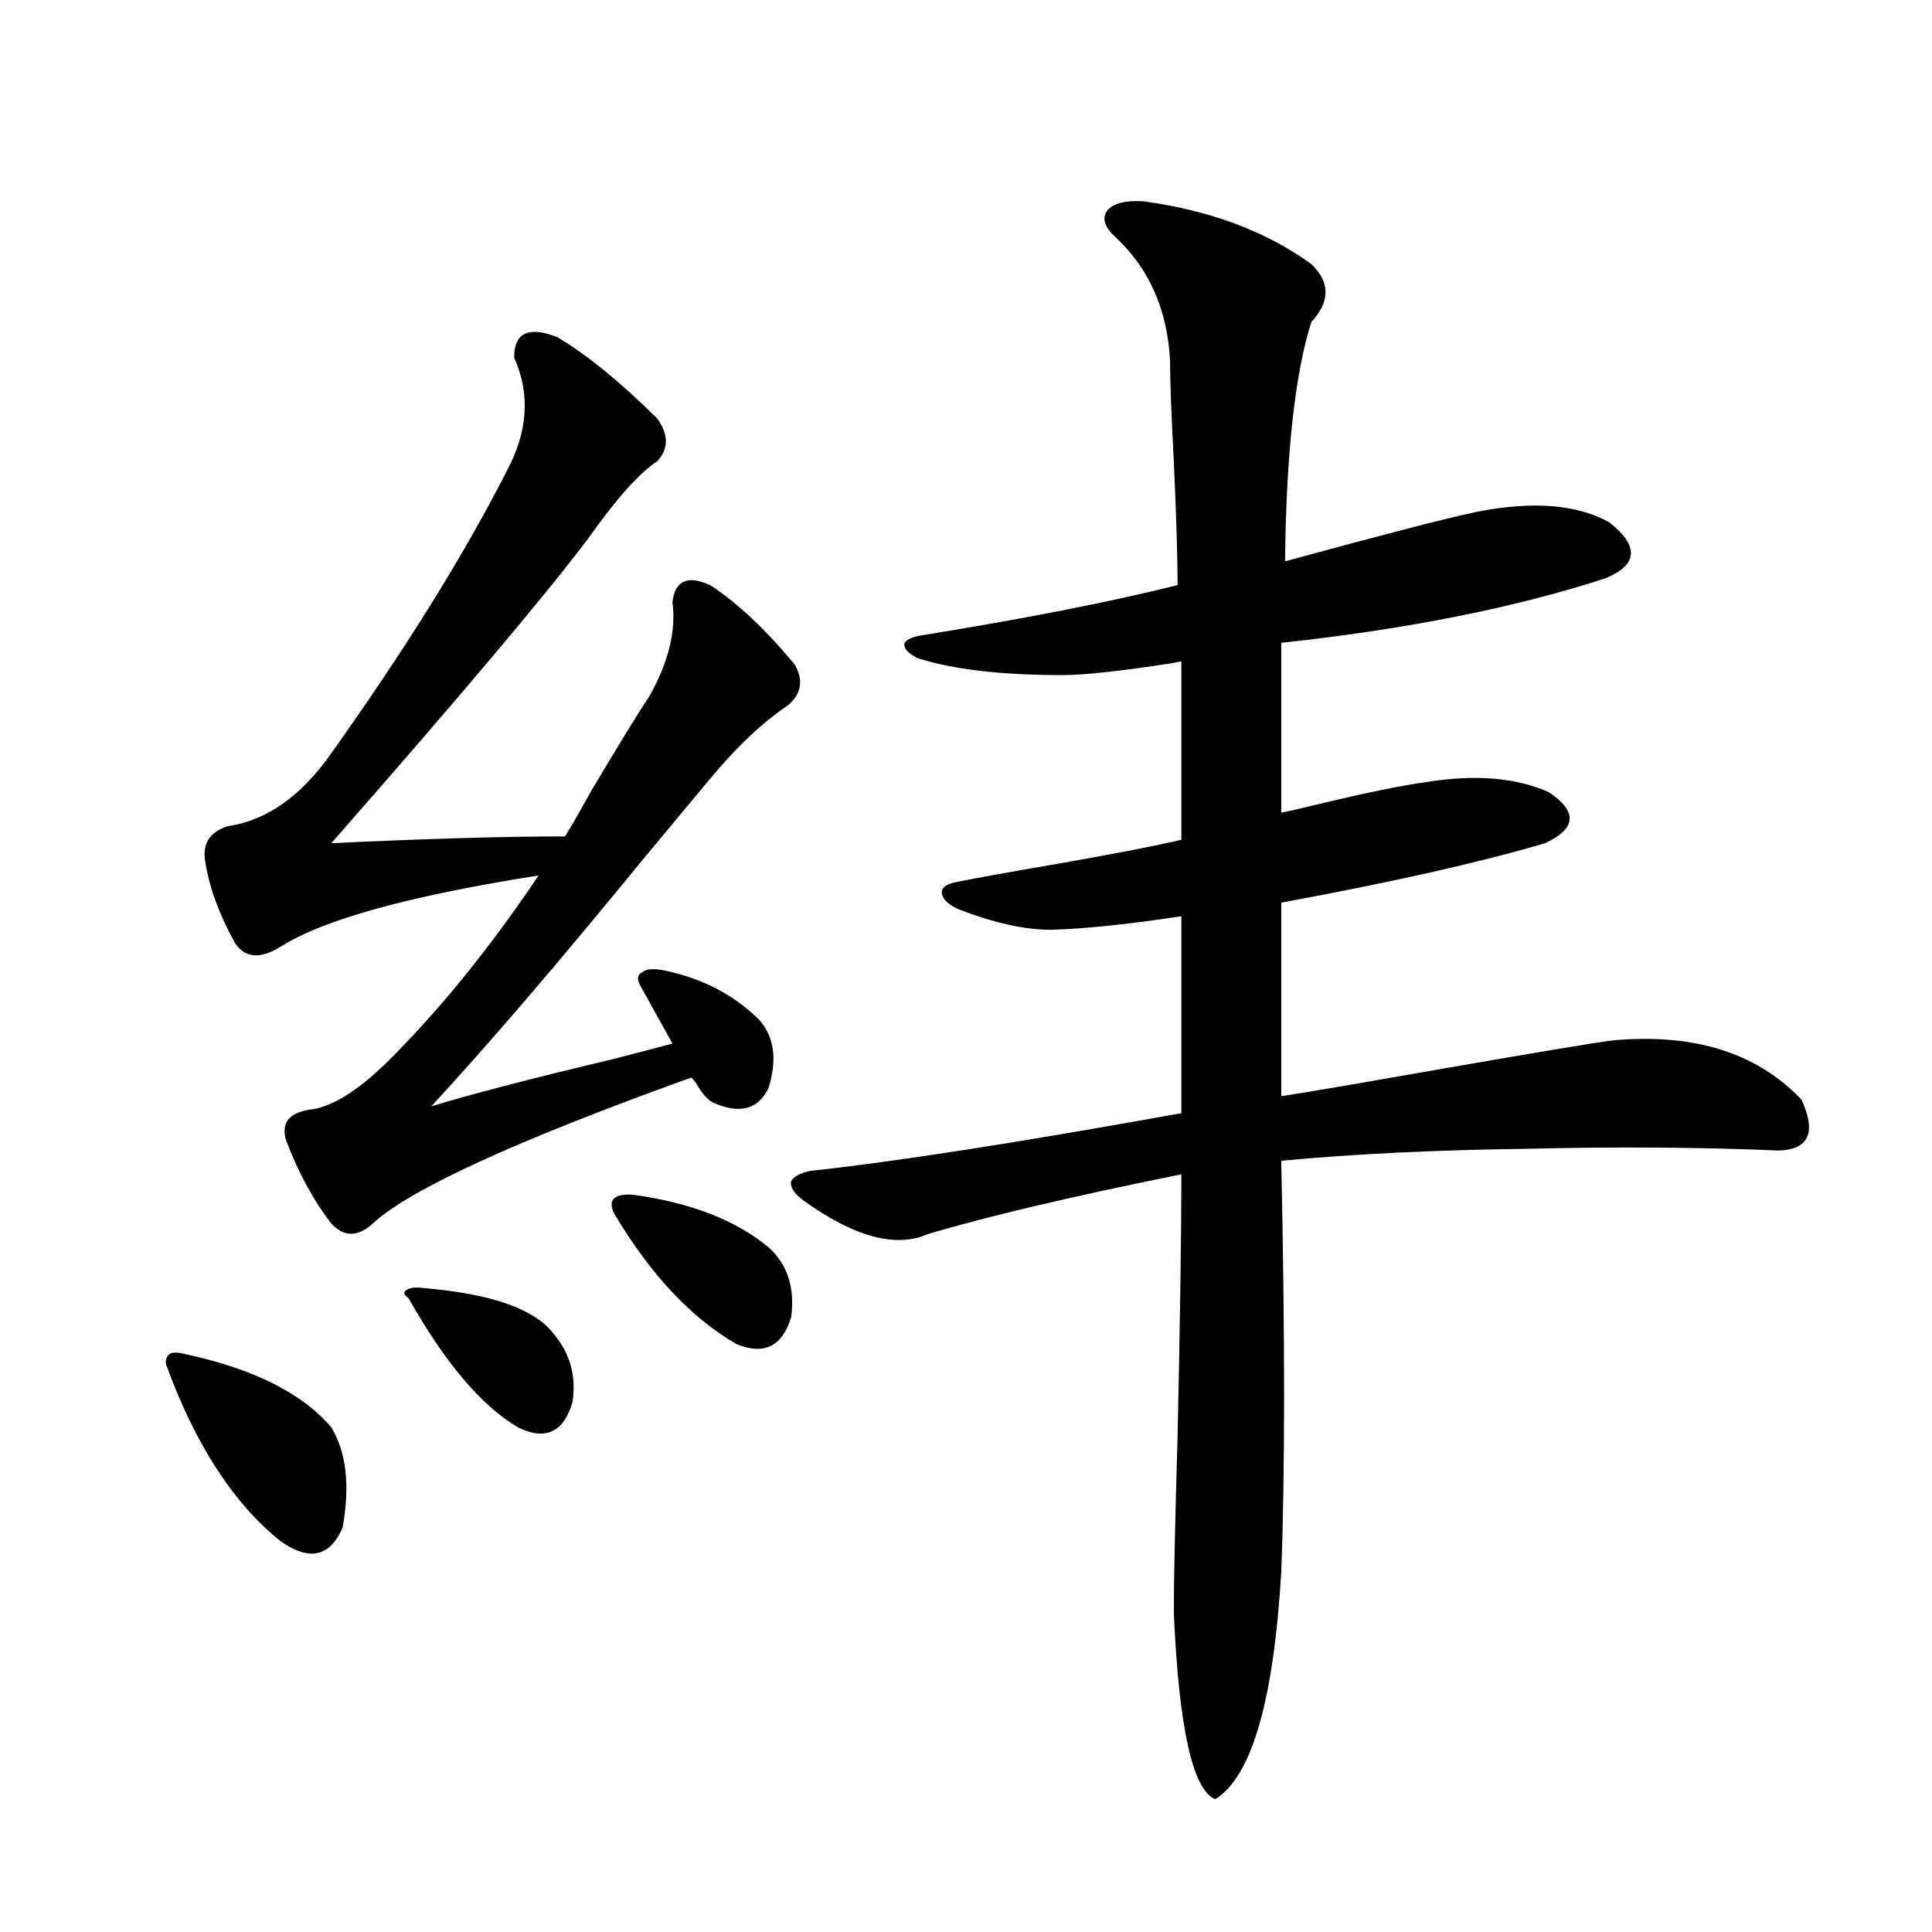
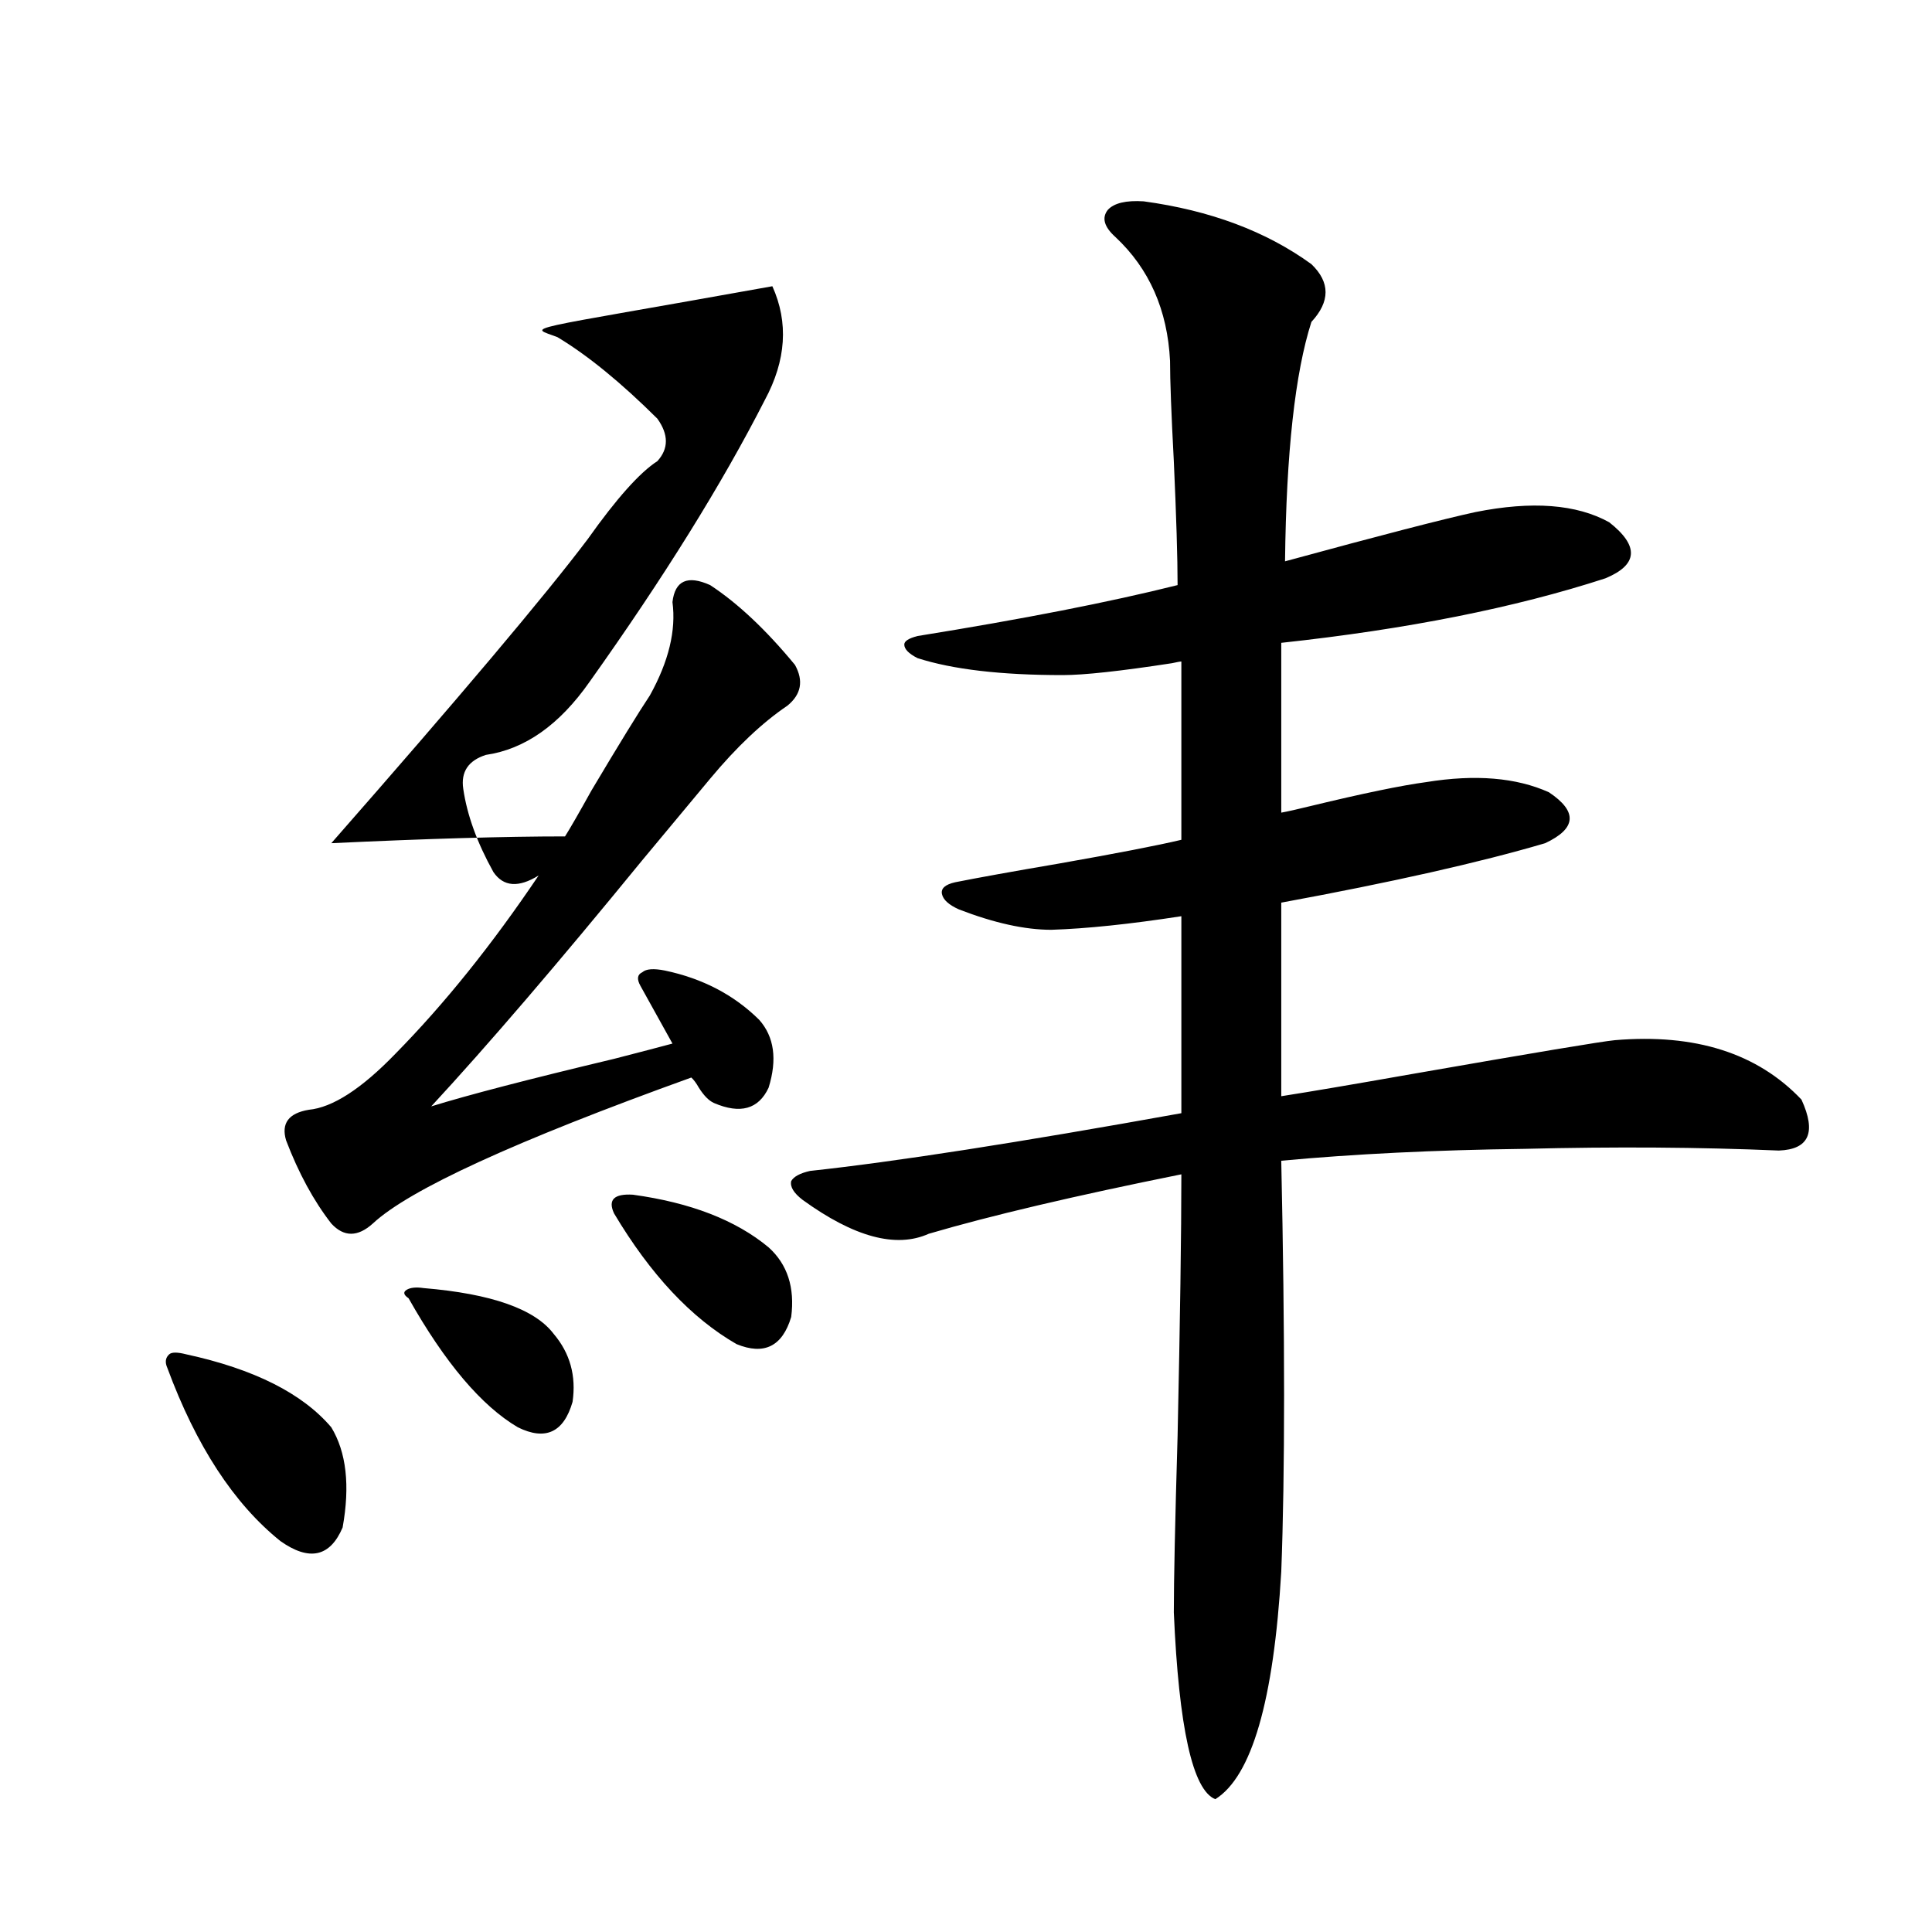
<svg xmlns="http://www.w3.org/2000/svg" version="1.1" id="图层_1" x="0px" y="0px" width="1000px" height="1000px" viewBox="0 0 1000 1000" enable-background="new 0 0 1000 1000" xml:space="preserve">
-   <path d="M96.363,700.988c35.121,7.622,60.151,20.215,75.12,37.793c7.805,12.896,9.756,30.185,5.854,51.855  c-6.509,15.243-17.24,17.578-32.194,7.031c-24.069-19.336-43.581-49.219-58.535-89.648c-1.311-2.925-0.976-5.273,0.976-7.031  C88.879,699.821,91.806,699.821,96.363,700.988z M288.554,174.523c15.609,9.38,32.835,23.442,51.706,42.188  c5.854,8.212,5.854,15.532,0,21.973c-9.115,5.864-21.143,19.336-36.097,40.43c-22.118,29.306-66.34,81.738-132.68,157.324  c49.42-2.335,89.754-3.516,120.973-3.516c2.592-4.093,7.149-12.003,13.658-23.73c14.299-24.019,24.39-40.43,30.243-49.219  c9.756-17.578,13.658-33.687,11.707-48.34c1.296-11.124,7.805-14.063,19.512-8.789c14.299,9.38,28.933,23.153,43.901,41.309  c4.543,8.212,3.247,15.243-3.902,21.094c-13.018,8.789-26.341,21.396-39.999,37.793c-7.805,9.38-19.512,23.442-35.121,42.188  c-43.581,53.325-79.998,95.801-109.266,127.441c18.856-5.851,50.396-14.063,94.632-24.609c13.658-3.516,23.734-6.152,30.243-7.91  c-5.213-9.366-10.731-19.336-16.585-29.883c-1.951-3.516-1.631-5.851,0.976-7.031c1.951-1.758,5.854-2.046,11.707-0.879  c19.512,4.106,35.762,12.606,48.779,25.488c7.805,8.789,9.421,20.517,4.878,35.156c-5.213,11.138-14.634,13.774-28.292,7.91  c-2.606-1.167-5.213-3.804-7.805-7.91c-1.311-2.335-2.606-4.093-3.902-5.273c-91.064,32.821-146.018,58.008-164.874,75.586  c-7.805,7.031-14.969,7.031-21.463,0c-9.115-11.714-16.92-26.065-23.414-43.066c-2.606-8.789,1.296-14.063,11.707-15.82  c12.348-1.167,27.316-10.835,44.877-29.004c25.365-25.776,50.075-56.538,74.145-92.285  c-66.995,10.547-111.552,22.852-133.655,36.914c-10.411,6.454-18.216,5.864-23.414-1.758c-8.46-15.229-13.658-29.581-15.609-43.066  c-1.311-8.789,2.592-14.64,11.707-17.578c20.152-2.925,38.048-15.519,53.657-37.793c38.368-53.901,68.611-102.53,90.729-145.898  c11.052-20.503,12.348-40.128,3.902-58.887C266.115,172.188,273.585,168.673,288.554,174.523z M219.287,666.711  c35.121,2.938,57.56,10.849,67.315,23.73c8.445,9.97,11.707,21.685,9.756,35.156c-4.558,15.82-13.993,20.215-28.292,13.184  c-18.871-11.124-37.728-33.398-56.584-66.797c-2.606-1.758-2.927-3.214-0.976-4.395  C212.458,666.423,215.385,666.134,219.287,666.711z M327.577,618.371c29.908,4.106,53.322,13.184,70.242,27.246  c9.756,8.789,13.658,20.806,11.707,36.035c-4.558,15.243-13.993,19.927-28.292,14.063c-23.414-13.472-44.557-36.035-63.413-67.676  C314.56,621.008,317.821,617.794,327.577,618.371z M591.961,104.211c34.466,4.696,63.413,15.532,86.827,32.52  c9.756,9.38,9.756,19.336,0,29.883c-8.46,26.367-13.018,67.676-13.658,123.926c49.42-13.472,82.27-21.973,98.534-25.488  c29.268-5.851,52.347-4.093,69.267,5.273c15.609,12.305,14.954,21.973-1.951,29.004c-46.828,15.243-102.771,26.367-167.801,33.398  v87.891c3.247-0.577,8.445-1.758,15.609-3.516c26.661-6.44,46.493-10.547,59.511-12.305c25.365-4.093,46.493-2.335,63.413,5.273  c14.954,9.97,14.299,18.759-1.951,26.367c-33.825,9.97-79.357,20.215-136.582,30.762v100.195  c14.954-2.335,37.393-6.152,67.315-11.426c63.733-11.124,98.854-16.987,105.363-17.578c41.615-3.516,73.81,6.743,96.583,30.762  c7.805,17.001,3.902,25.79-11.707,26.367c-40.975-1.758-84.876-2.046-131.704-0.879c-46.188,0.591-88.138,2.637-125.851,6.152  c1.951,90.829,1.951,161.719,0,212.695c-3.902,66.797-15.289,106.046-34.146,117.773c-11.707-4.696-18.871-36.914-21.463-96.68  c0-16.411,0.641-46.87,1.951-91.406c1.296-59.766,1.951-104.878,1.951-135.352c-55.288,11.138-98.869,21.396-130.729,30.762  c-16.92,7.622-38.703,1.758-65.364-17.578c-4.558-3.516-6.509-6.729-5.854-9.668c1.296-2.335,4.543-4.093,9.756-5.273  c43.566-4.683,107.635-14.64,192.19-29.883V474.23c-26.676,4.106-49.114,6.454-67.315,7.031c-13.658,0-29.603-3.516-47.804-10.547  c-5.213-2.335-8.14-4.972-8.78-7.91c-0.655-2.925,1.616-4.972,6.829-6.152c11.707-2.335,29.588-5.562,53.657-9.668  c29.908-5.273,51.051-9.366,63.413-12.305v-92.285c-0.655,0-2.286,0.302-4.878,0.879c-26.676,4.106-45.532,6.152-56.584,6.152  c-31.874,0-56.919-2.925-75.12-8.789c-4.558-2.335-6.829-4.683-6.829-7.031c0-1.758,2.271-3.214,6.829-4.395  c54.633-8.789,99.51-17.578,134.631-26.367c0-14.063-0.655-35.444-1.951-64.16c-1.311-24.609-1.951-41.886-1.951-51.855  c-1.311-26.367-10.731-47.749-28.292-64.16c-5.854-5.273-7.164-9.956-3.902-14.063C576.672,105.09,582.846,103.634,591.961,104.211z  " />
+   <path d="M96.363,700.988c35.121,7.622,60.151,20.215,75.12,37.793c7.805,12.896,9.756,30.185,5.854,51.855  c-6.509,15.243-17.24,17.578-32.194,7.031c-24.069-19.336-43.581-49.219-58.535-89.648c-1.311-2.925-0.976-5.273,0.976-7.031  C88.879,699.821,91.806,699.821,96.363,700.988z M288.554,174.523c15.609,9.38,32.835,23.442,51.706,42.188  c5.854,8.212,5.854,15.532,0,21.973c-9.115,5.864-21.143,19.336-36.097,40.43c-22.118,29.306-66.34,81.738-132.68,157.324  c49.42-2.335,89.754-3.516,120.973-3.516c2.592-4.093,7.149-12.003,13.658-23.73c14.299-24.019,24.39-40.43,30.243-49.219  c9.756-17.578,13.658-33.687,11.707-48.34c1.296-11.124,7.805-14.063,19.512-8.789c14.299,9.38,28.933,23.153,43.901,41.309  c4.543,8.212,3.247,15.243-3.902,21.094c-13.018,8.789-26.341,21.396-39.999,37.793c-7.805,9.38-19.512,23.442-35.121,42.188  c-43.581,53.325-79.998,95.801-109.266,127.441c18.856-5.851,50.396-14.063,94.632-24.609c13.658-3.516,23.734-6.152,30.243-7.91  c-5.213-9.366-10.731-19.336-16.585-29.883c-1.951-3.516-1.631-5.851,0.976-7.031c1.951-1.758,5.854-2.046,11.707-0.879  c19.512,4.106,35.762,12.606,48.779,25.488c7.805,8.789,9.421,20.517,4.878,35.156c-5.213,11.138-14.634,13.774-28.292,7.91  c-2.606-1.167-5.213-3.804-7.805-7.91c-1.311-2.335-2.606-4.093-3.902-5.273c-91.064,32.821-146.018,58.008-164.874,75.586  c-7.805,7.031-14.969,7.031-21.463,0c-9.115-11.714-16.92-26.065-23.414-43.066c-2.606-8.789,1.296-14.063,11.707-15.82  c12.348-1.167,27.316-10.835,44.877-29.004c25.365-25.776,50.075-56.538,74.145-92.285  c-10.411,6.454-18.216,5.864-23.414-1.758c-8.46-15.229-13.658-29.581-15.609-43.066  c-1.311-8.789,2.592-14.64,11.707-17.578c20.152-2.925,38.048-15.519,53.657-37.793c38.368-53.901,68.611-102.53,90.729-145.898  c11.052-20.503,12.348-40.128,3.902-58.887C266.115,172.188,273.585,168.673,288.554,174.523z M219.287,666.711  c35.121,2.938,57.56,10.849,67.315,23.73c8.445,9.97,11.707,21.685,9.756,35.156c-4.558,15.82-13.993,20.215-28.292,13.184  c-18.871-11.124-37.728-33.398-56.584-66.797c-2.606-1.758-2.927-3.214-0.976-4.395  C212.458,666.423,215.385,666.134,219.287,666.711z M327.577,618.371c29.908,4.106,53.322,13.184,70.242,27.246  c9.756,8.789,13.658,20.806,11.707,36.035c-4.558,15.243-13.993,19.927-28.292,14.063c-23.414-13.472-44.557-36.035-63.413-67.676  C314.56,621.008,317.821,617.794,327.577,618.371z M591.961,104.211c34.466,4.696,63.413,15.532,86.827,32.52  c9.756,9.38,9.756,19.336,0,29.883c-8.46,26.367-13.018,67.676-13.658,123.926c49.42-13.472,82.27-21.973,98.534-25.488  c29.268-5.851,52.347-4.093,69.267,5.273c15.609,12.305,14.954,21.973-1.951,29.004c-46.828,15.243-102.771,26.367-167.801,33.398  v87.891c3.247-0.577,8.445-1.758,15.609-3.516c26.661-6.44,46.493-10.547,59.511-12.305c25.365-4.093,46.493-2.335,63.413,5.273  c14.954,9.97,14.299,18.759-1.951,26.367c-33.825,9.97-79.357,20.215-136.582,30.762v100.195  c14.954-2.335,37.393-6.152,67.315-11.426c63.733-11.124,98.854-16.987,105.363-17.578c41.615-3.516,73.81,6.743,96.583,30.762  c7.805,17.001,3.902,25.79-11.707,26.367c-40.975-1.758-84.876-2.046-131.704-0.879c-46.188,0.591-88.138,2.637-125.851,6.152  c1.951,90.829,1.951,161.719,0,212.695c-3.902,66.797-15.289,106.046-34.146,117.773c-11.707-4.696-18.871-36.914-21.463-96.68  c0-16.411,0.641-46.87,1.951-91.406c1.296-59.766,1.951-104.878,1.951-135.352c-55.288,11.138-98.869,21.396-130.729,30.762  c-16.92,7.622-38.703,1.758-65.364-17.578c-4.558-3.516-6.509-6.729-5.854-9.668c1.296-2.335,4.543-4.093,9.756-5.273  c43.566-4.683,107.635-14.64,192.19-29.883V474.23c-26.676,4.106-49.114,6.454-67.315,7.031c-13.658,0-29.603-3.516-47.804-10.547  c-5.213-2.335-8.14-4.972-8.78-7.91c-0.655-2.925,1.616-4.972,6.829-6.152c11.707-2.335,29.588-5.562,53.657-9.668  c29.908-5.273,51.051-9.366,63.413-12.305v-92.285c-0.655,0-2.286,0.302-4.878,0.879c-26.676,4.106-45.532,6.152-56.584,6.152  c-31.874,0-56.919-2.925-75.12-8.789c-4.558-2.335-6.829-4.683-6.829-7.031c0-1.758,2.271-3.214,6.829-4.395  c54.633-8.789,99.51-17.578,134.631-26.367c0-14.063-0.655-35.444-1.951-64.16c-1.311-24.609-1.951-41.886-1.951-51.855  c-1.311-26.367-10.731-47.749-28.292-64.16c-5.854-5.273-7.164-9.956-3.902-14.063C576.672,105.09,582.846,103.634,591.961,104.211z  " />
</svg>